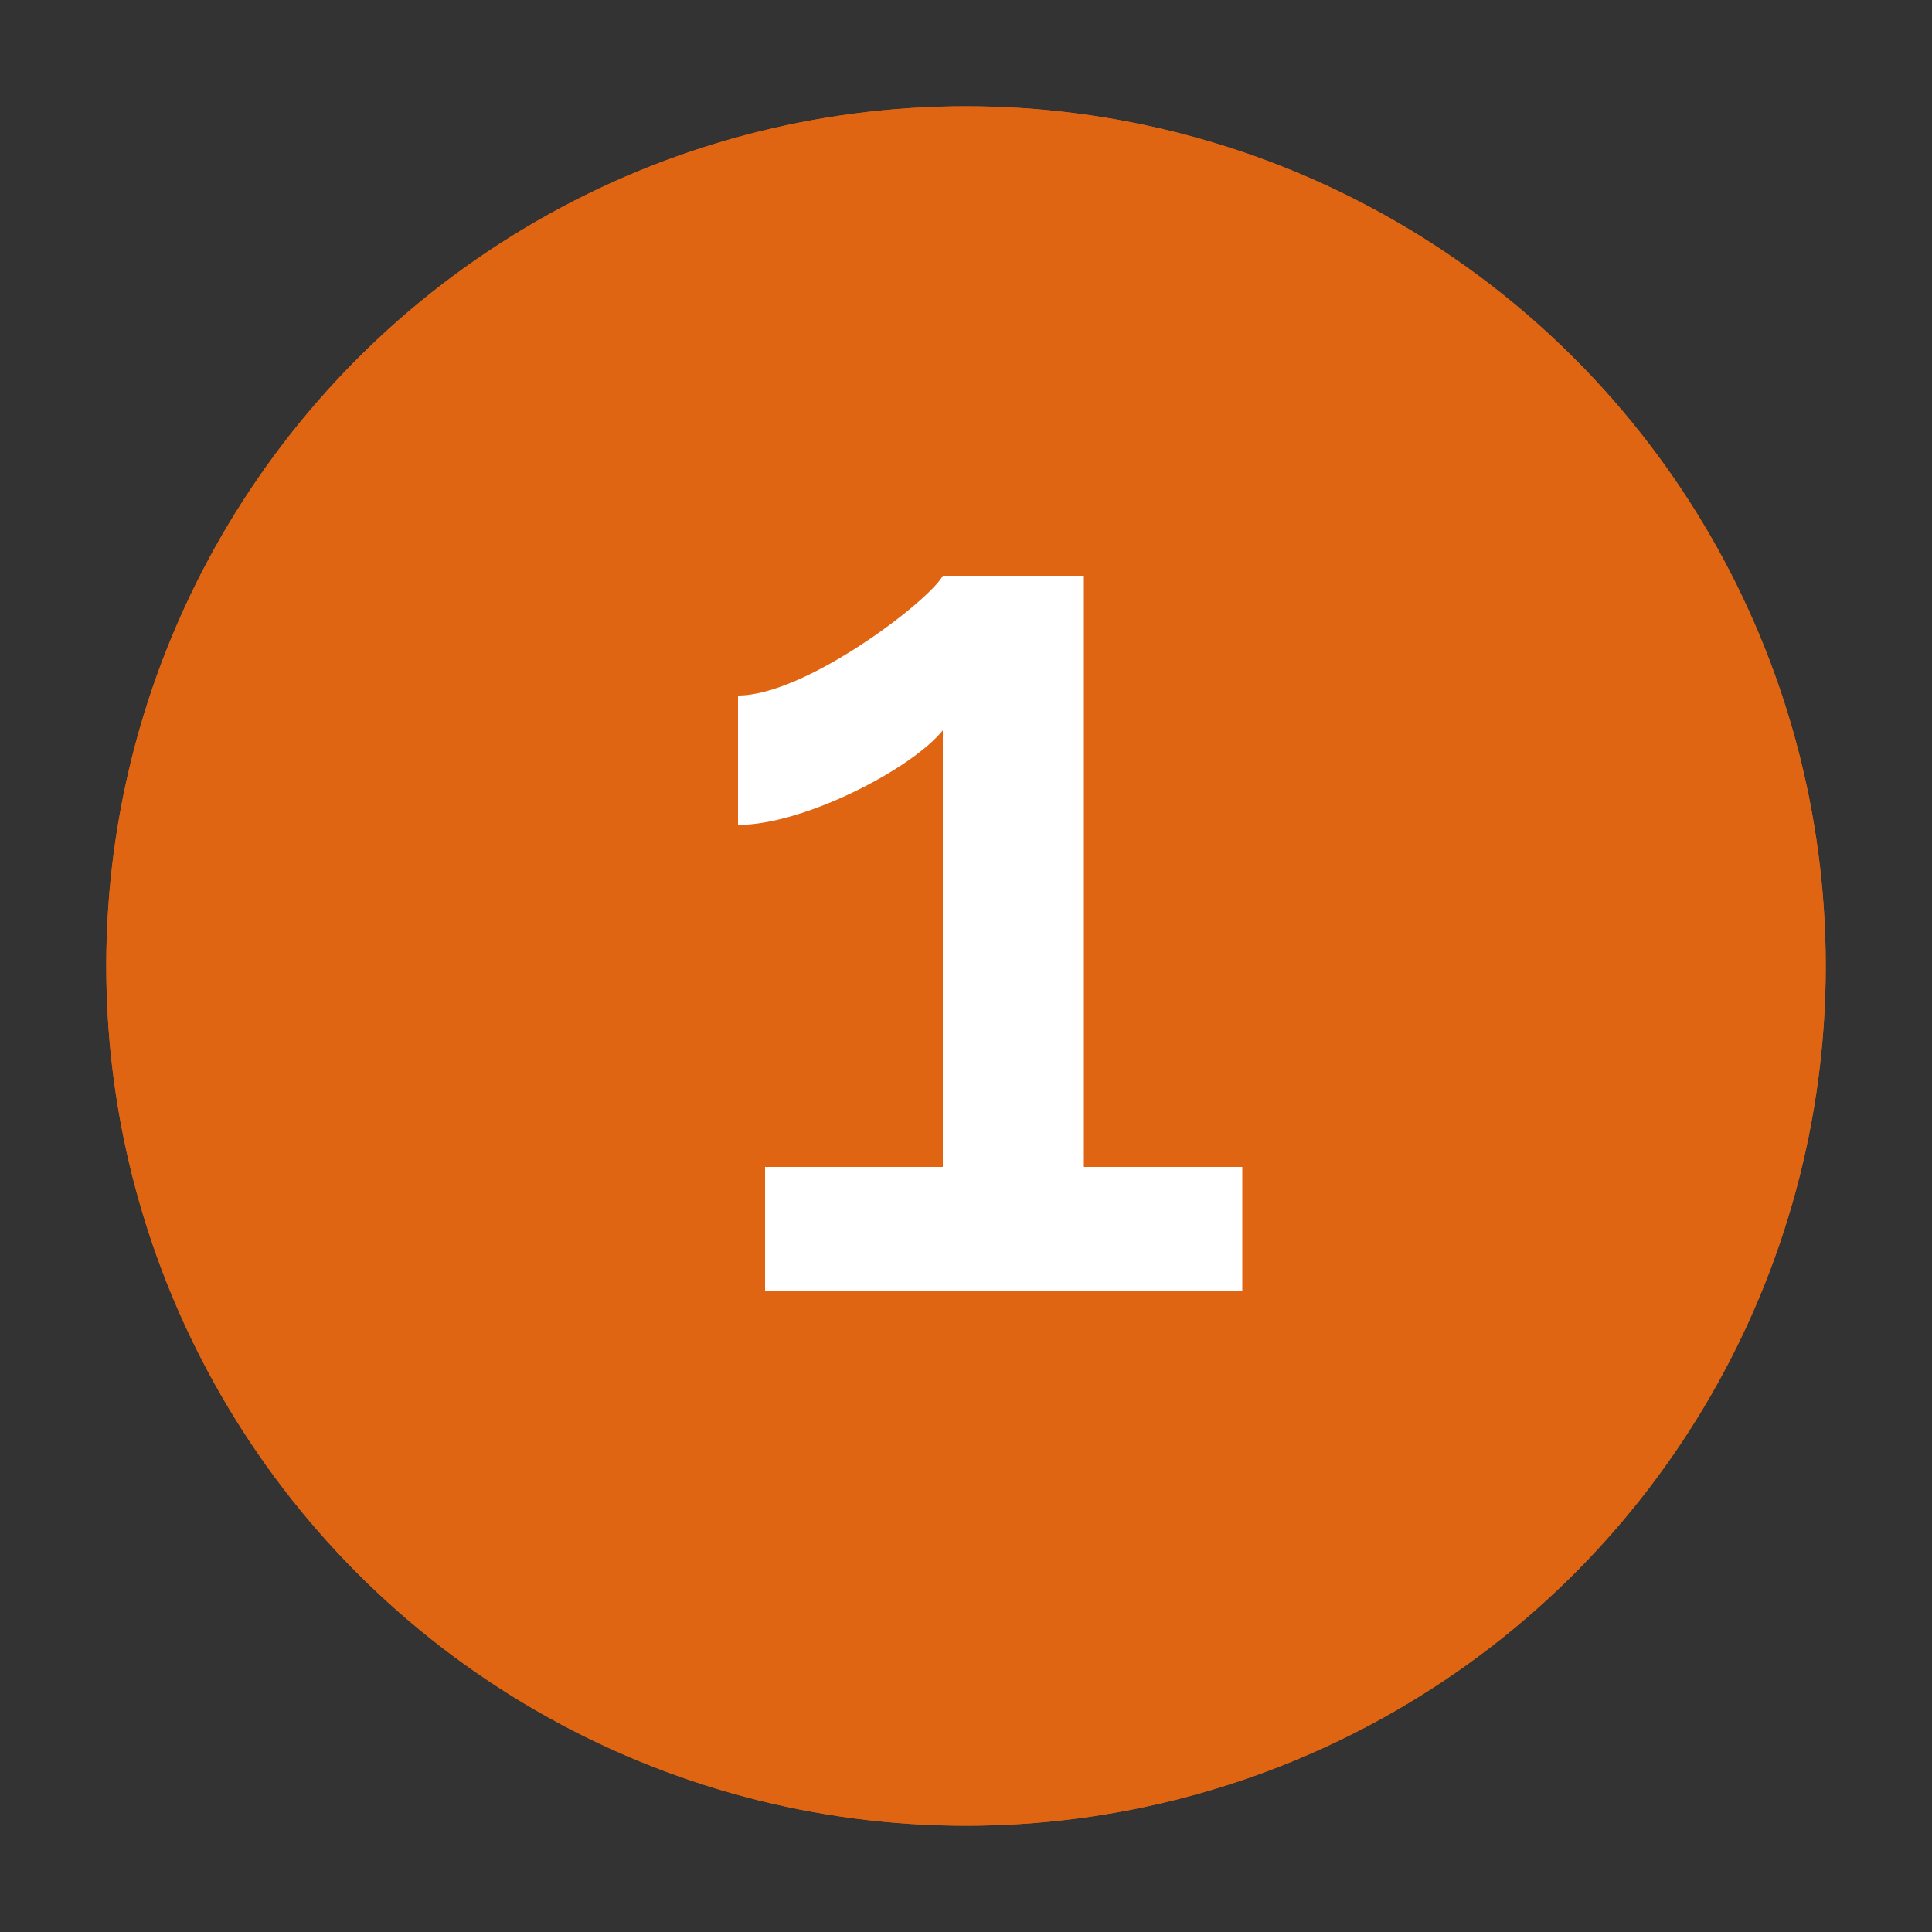
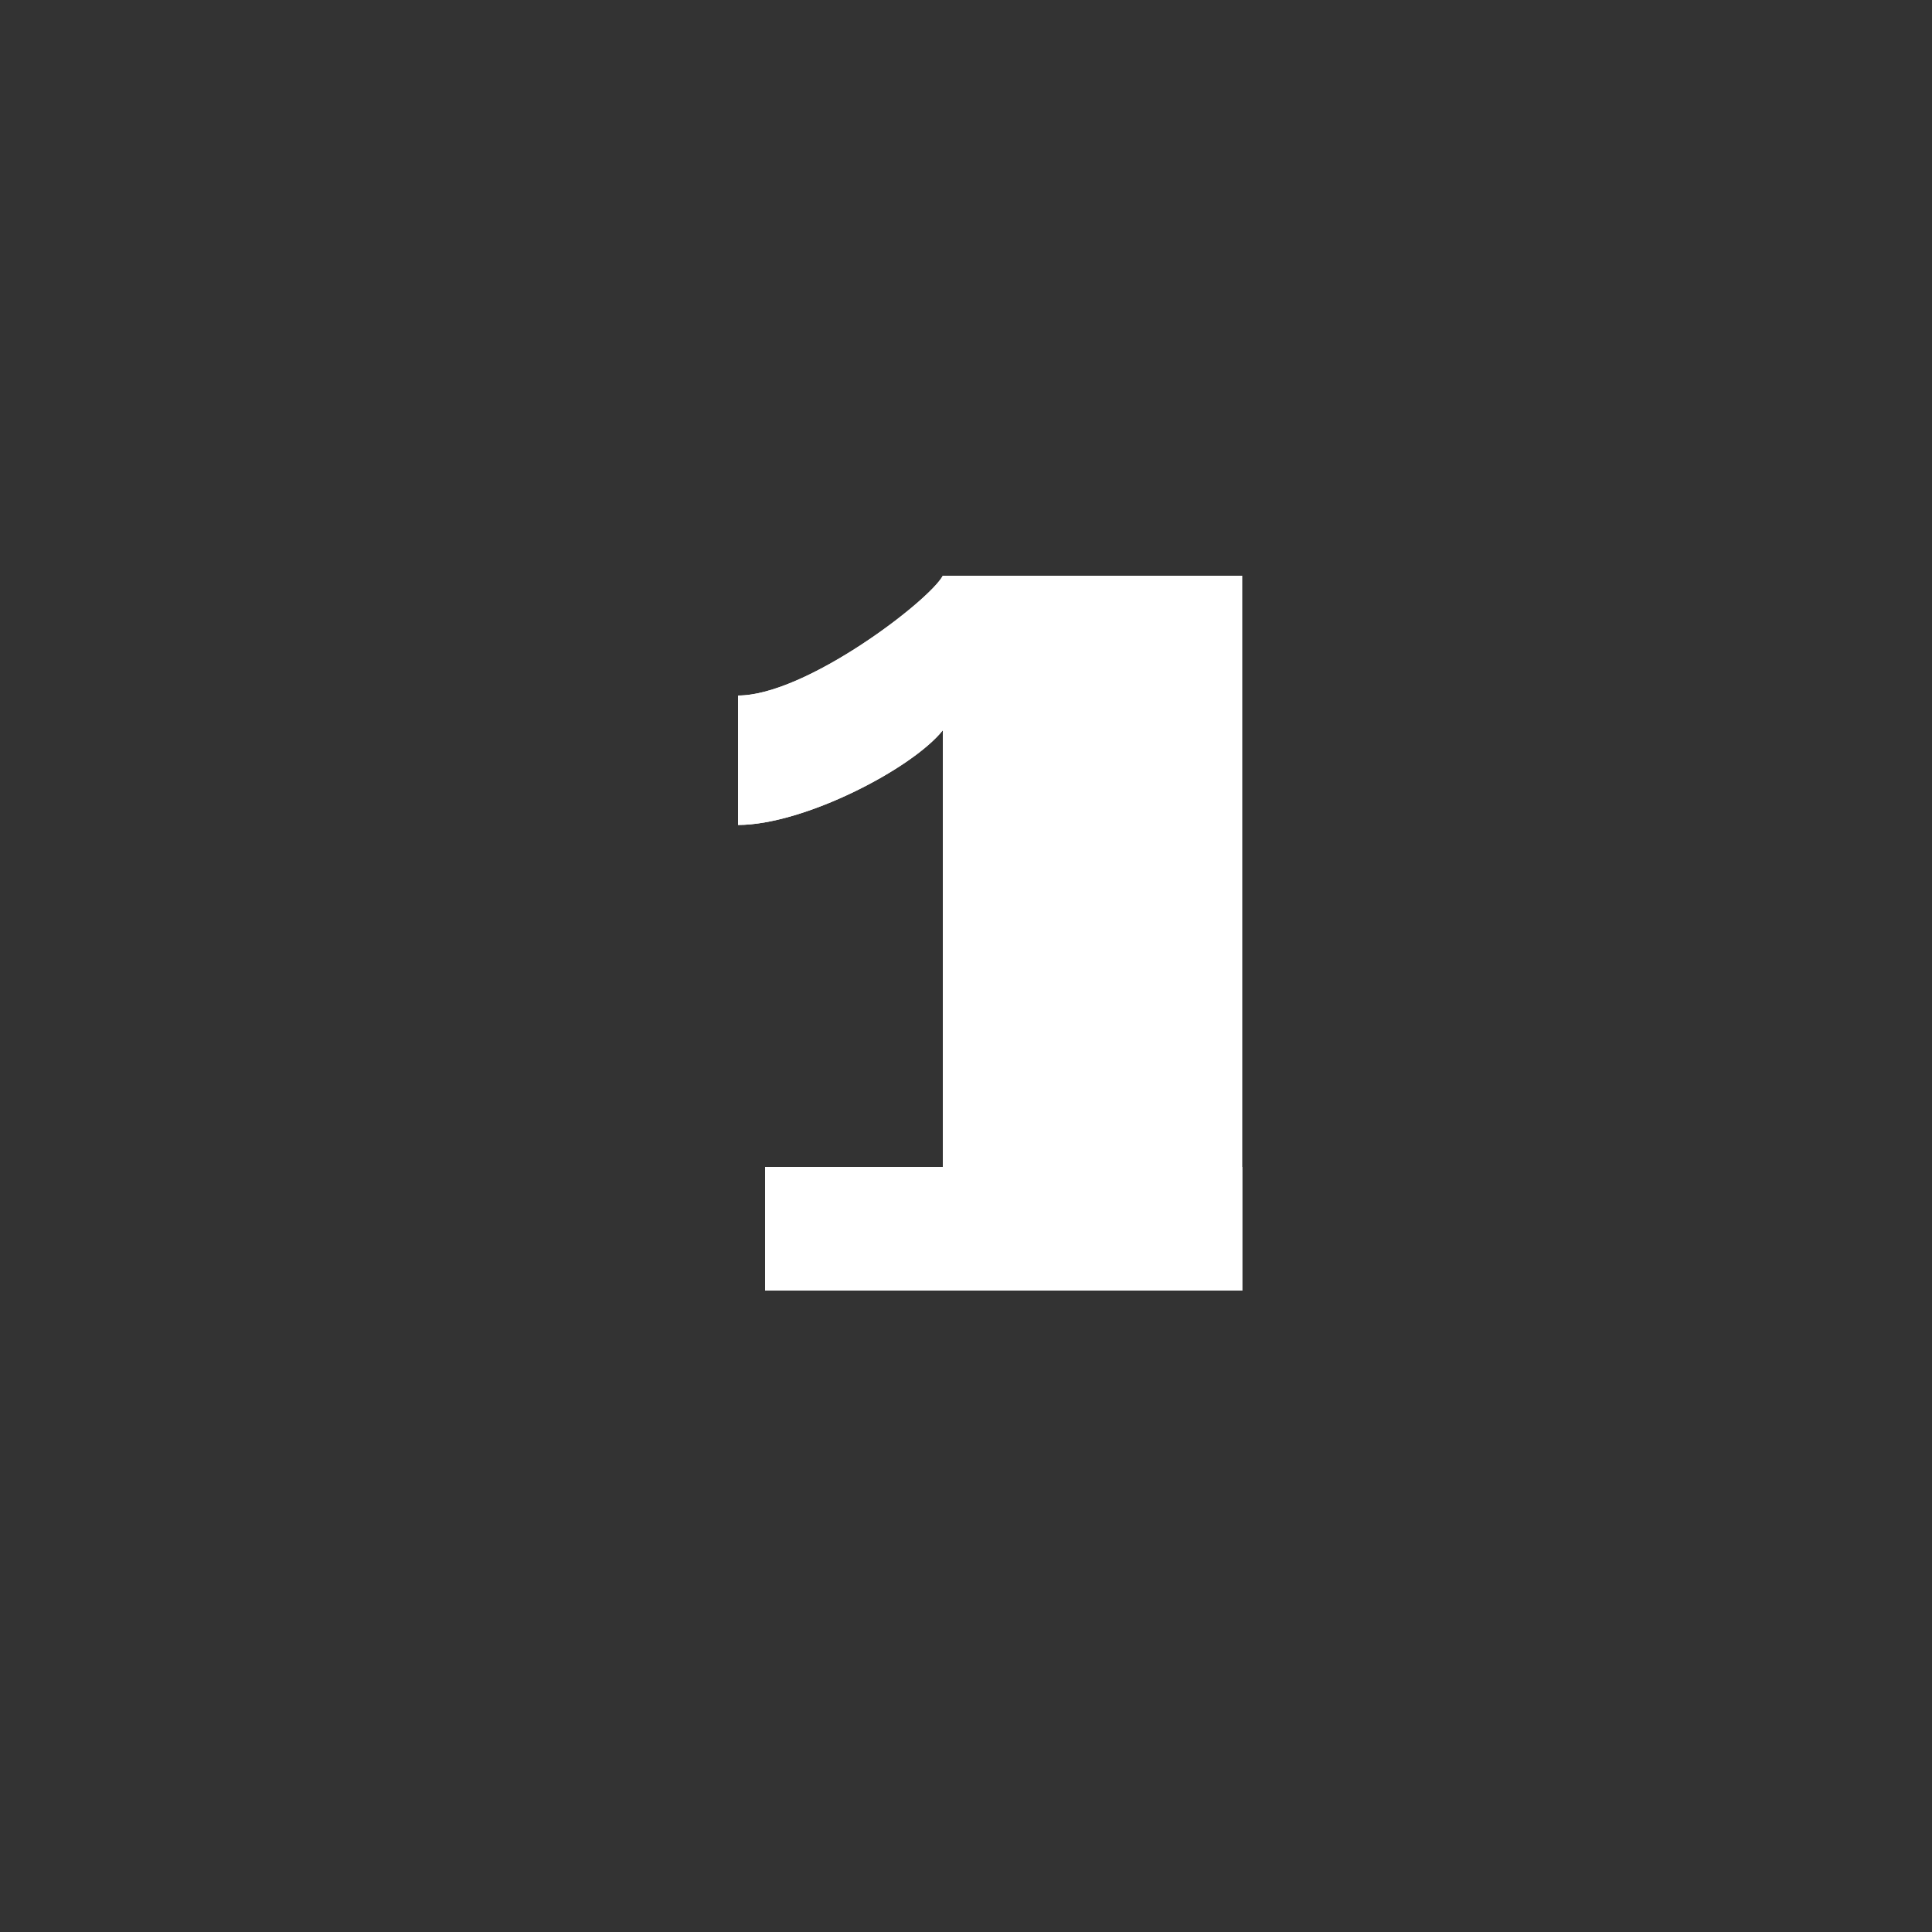
<svg xmlns="http://www.w3.org/2000/svg" version="1.1" viewBox="0 0 100 100">
  <rect x="0" y="0" width="100" height="100" fill="#333333" stroke="none" />
  <defs>
    <style>
      .cls-1 {
        fill: #e06512;
      }

      .cls-2 {
        fill: #fff;
      }
    </style>
  </defs>
  <g>
    <g id="Layer_1">
      <g>
-         <circle class="cls-1" cx="50" cy="50" r="44.5" />
-         <path class="cls-2" d="M64.3,60.4v6.4h-24.7v-6.4h9.2v-22.6c-1.6,2-7.2,4.9-10.6,4.9v-6.7c3.5,0,9.9-4.9,10.6-6.2h7.3v30.6h8.2Z" />
+         <path class="cls-2" d="M64.3,60.4v6.4h-24.7v-6.4h9.2v-22.6c-1.6,2-7.2,4.9-10.6,4.9v-6.7c3.5,0,9.9-4.9,10.6-6.2h7.3h8.2Z" />
      </g>
      <g>
-         <circle class="cls-1" cx="50" cy="50" r="44.5" />
        <path class="cls-2" d="M64.3,60.4v6.4h-24.7v-6.4h9.2v-22.6c-1.6,2-7.2,4.9-10.6,4.9v-6.7c3.5,0,9.9-4.9,10.6-6.2h7.3v30.6h8.2Z" />
      </g>
    </g>
  </g>
</svg>